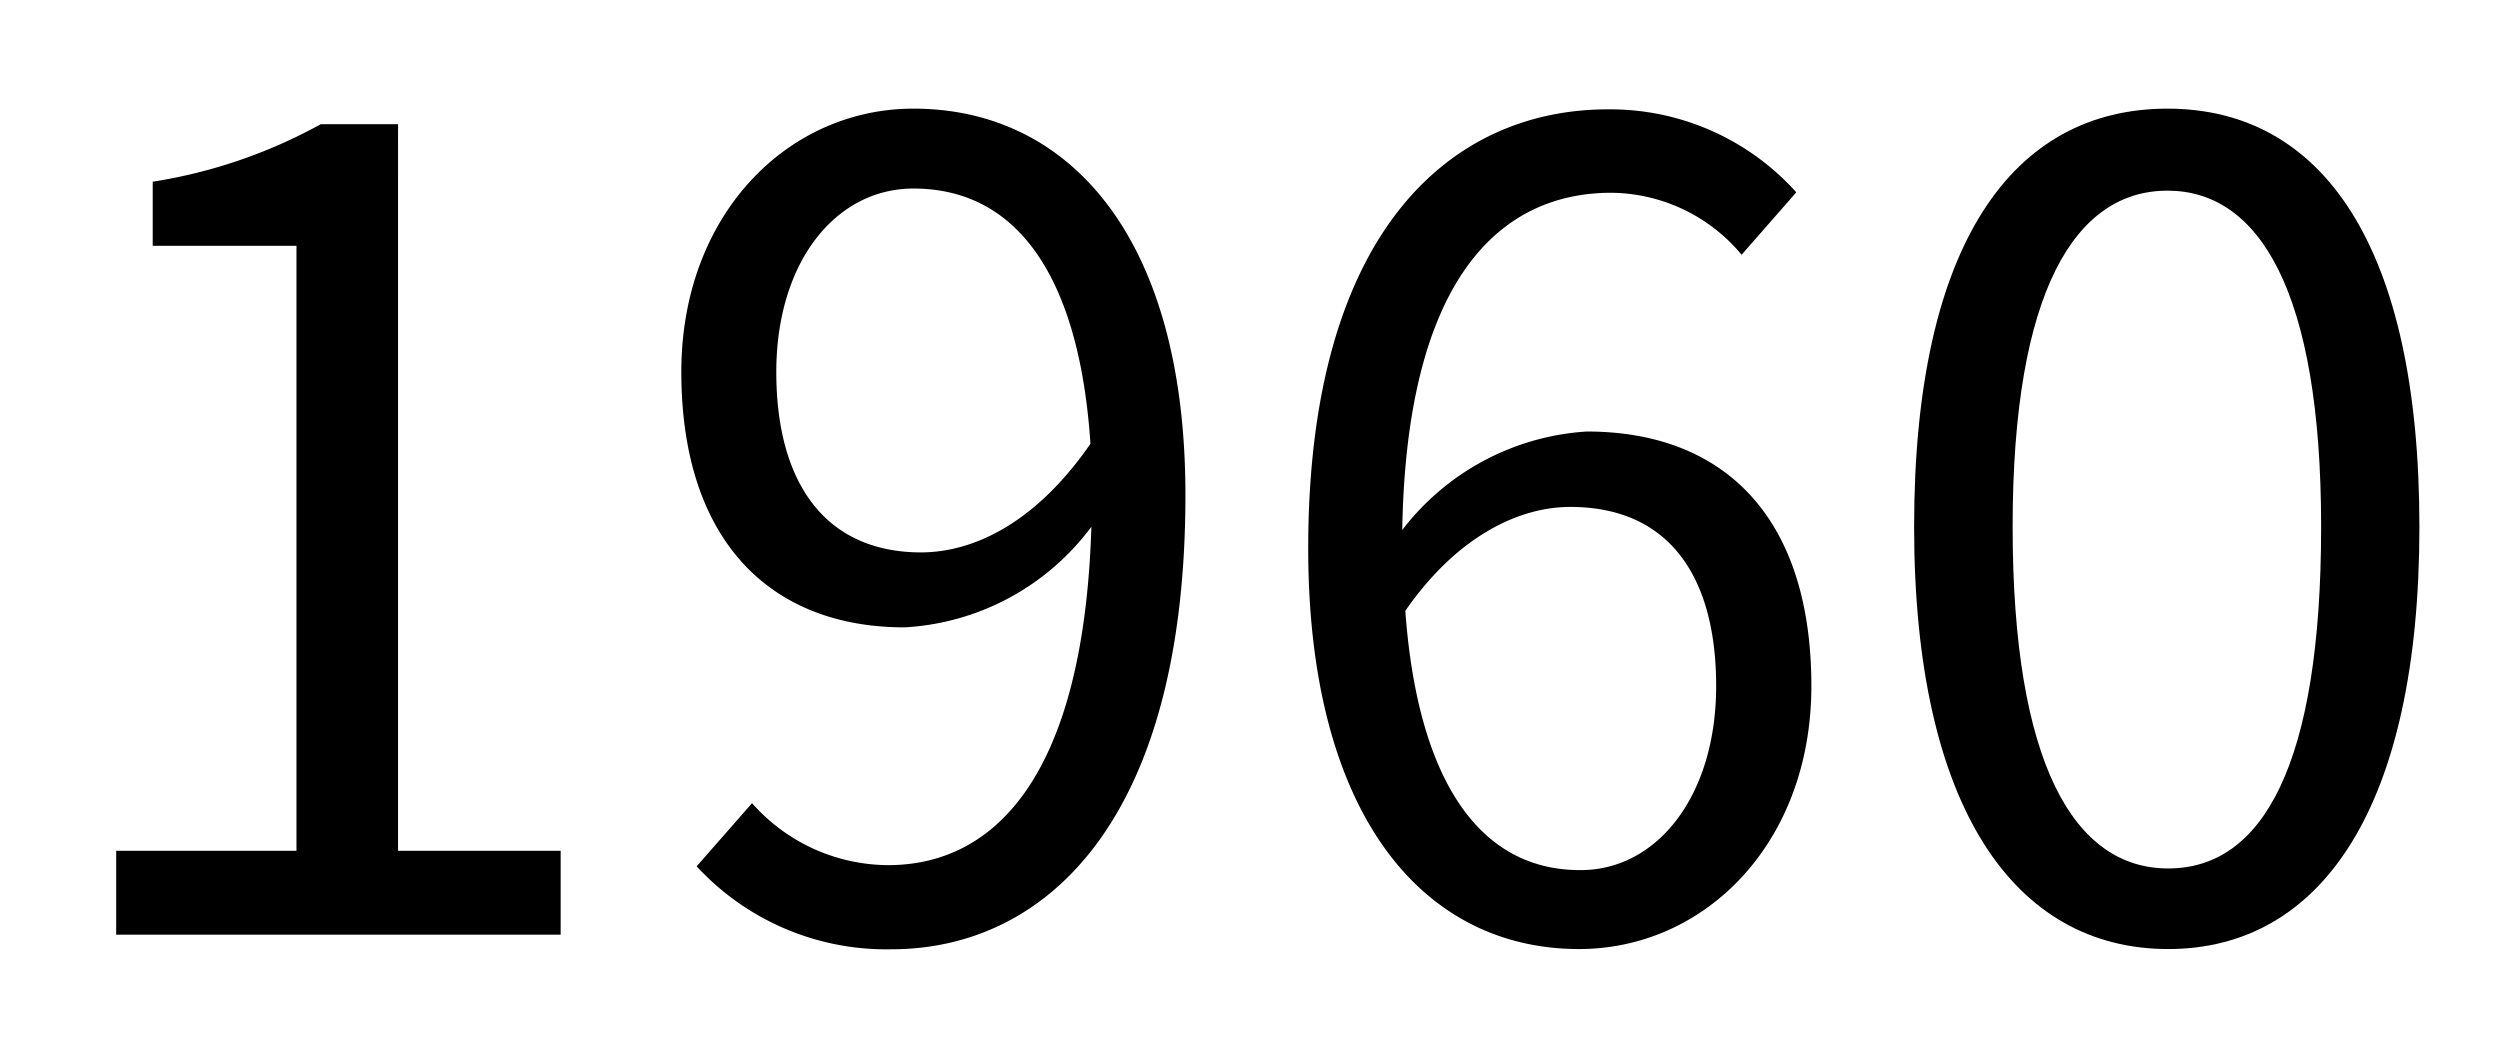
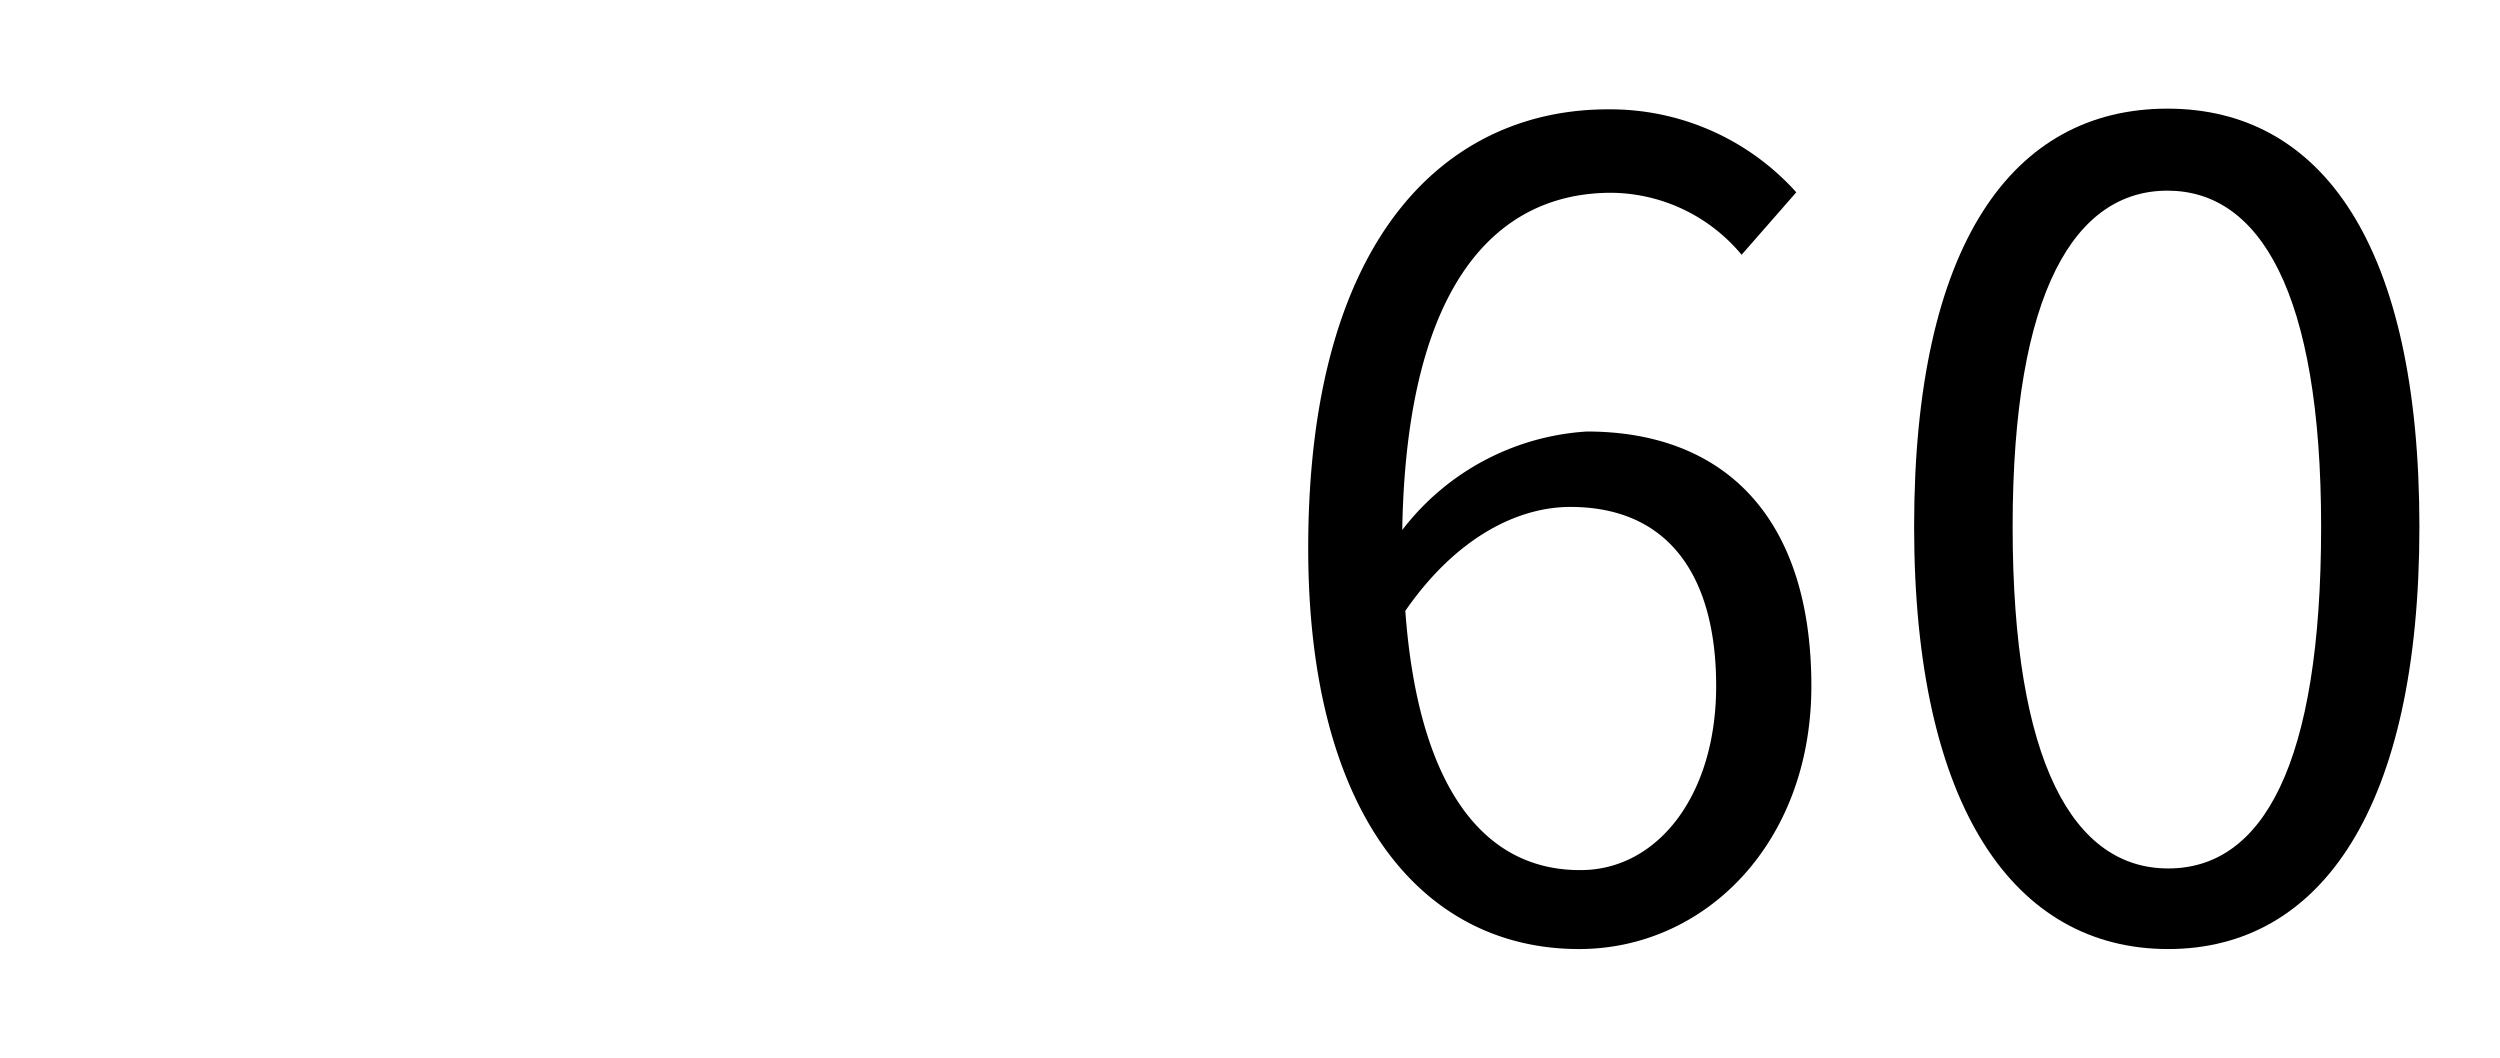
<svg xmlns="http://www.w3.org/2000/svg" viewBox="0 0 106.08 44.88">
  <rect width="106.08" height="44.88" fill="none" />
-   <path d="M4.93,36.1h7.65V10.43H6.48V7.71a21.71,21.71,0,0,0,7.13-2.44h3.28V36.1h6.9v3.56H4.93Z" />
-   <path d="M31.91,34.08a7.75,7.75,0,0,0,5.77,2.63c4.46,0,8.3-3.66,8.63-14.36a10.6,10.6,0,0,1-7.93,4.27c-5.72,0-9.47-3.71-9.47-10.84,0-6.66,4.5-11.17,9.85-11.17C45.37,4.61,50.3,10.06,50.3,21c0,13.93-6,19.28-12.48,19.28a10.94,10.94,0,0,1-8.26-3.52ZM46.27,18.83C45.8,11.75,43.17,8,38.76,8c-3.29,0-5.82,3.1-5.82,7.79s2.07,7.65,6.15,7.65C41.39,23.43,44,22.12,46.27,18.83Z" />
  <path d="M73.9,10.81a7.27,7.27,0,0,0-5.53-2.63c-4.7,0-8.69,3.61-8.87,14.31a10.7,10.7,0,0,1,7.83-4.18c5.82,0,9.53,3.62,9.53,10.8,0,6.66-4.51,11.16-9.86,11.16-6.61,0-11.49-5.67-11.49-17,0-13.46,6.05-18.63,12.71-18.63a10.61,10.61,0,0,1,8,3.52Zm-1.08,18.3c0-4.65-2-7.6-6.19-7.6-2.16,0-4.79,1.22-7,4.41.52,7.13,3.1,11,7.41,11C70.29,36.94,72.82,33.8,72.82,29.11Z" />
  <path d="M81.22,22.35c0-12,4.18-17.74,10.75-17.74s10.69,5.82,10.69,17.74S98.49,40.27,92,40.27,81.22,34.31,81.22,22.35Zm17.27,0c0-10-2.63-14.26-6.52-14.26S85.4,12.31,85.4,22.35,88,36.85,92,36.85,98.49,32.48,98.49,22.35Z" />
</svg>